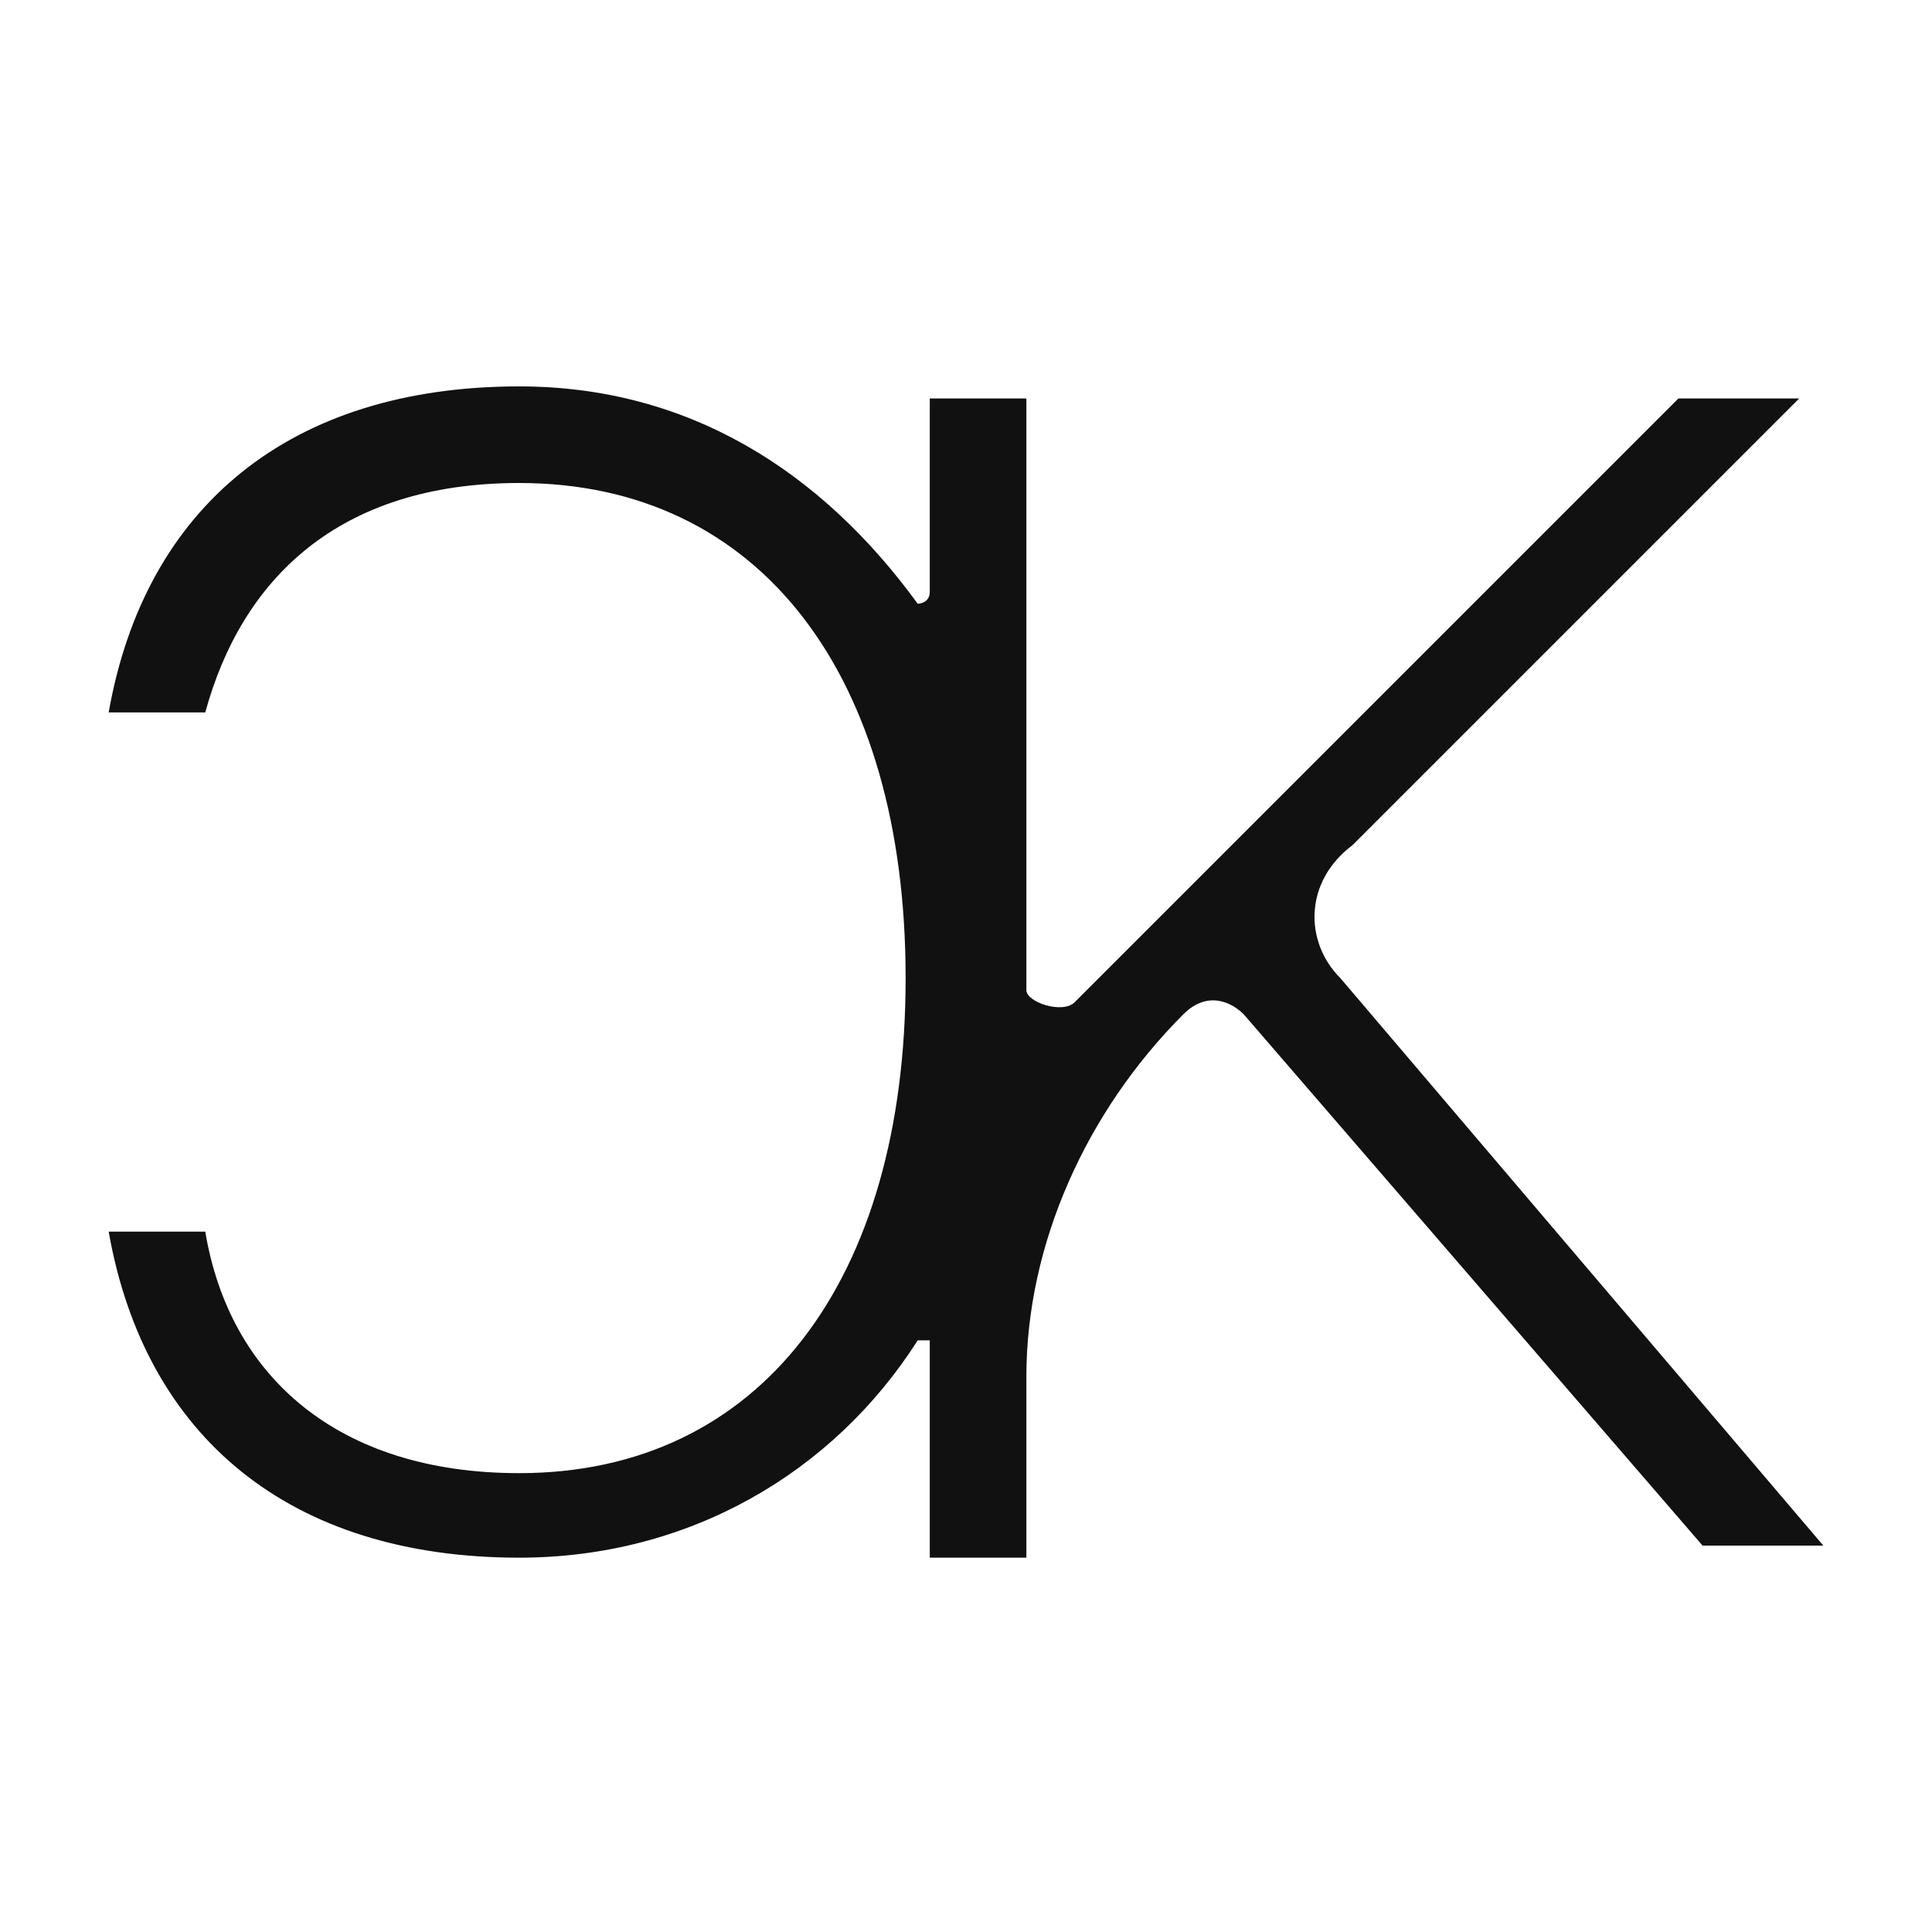
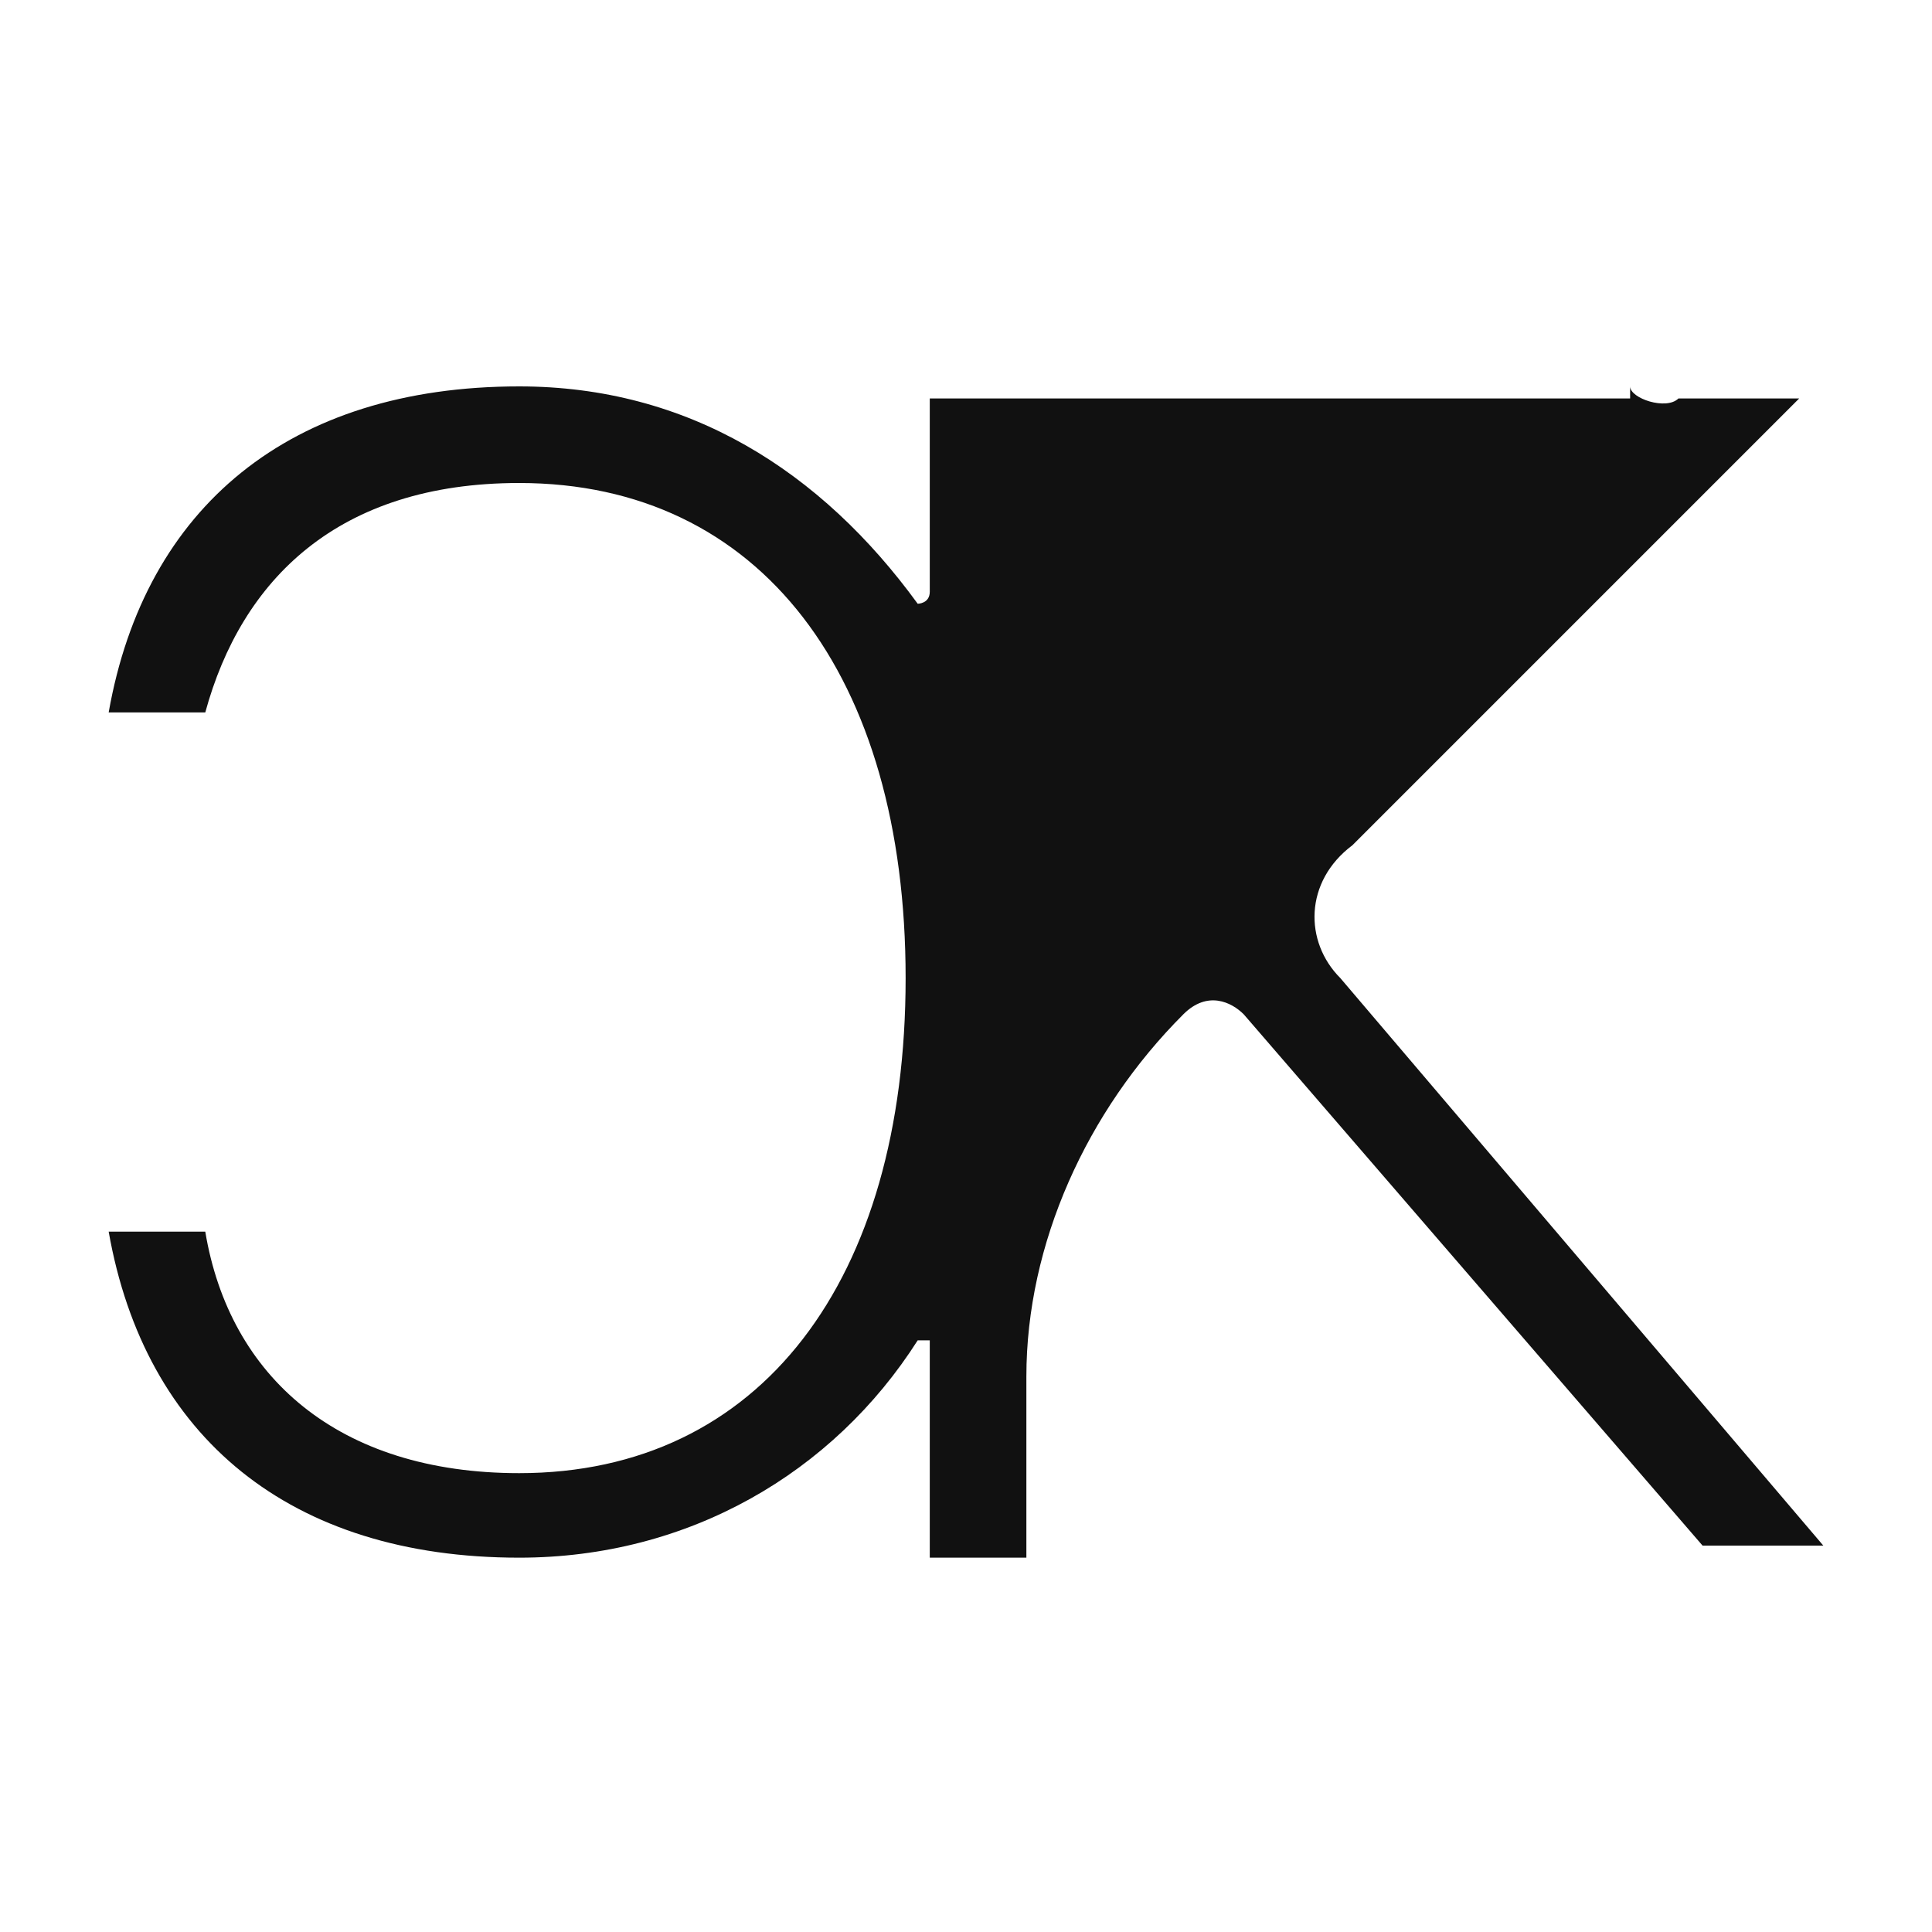
<svg xmlns="http://www.w3.org/2000/svg" version="1.1" id="Camada_1" x="0px" y="0px" viewBox="0 0 16 16" style="enable-background:new 0 0 16 16;" xml:space="preserve">
  <style type="text/css">
	.st0{fill:#FFFFFF;}
	.st1{fill:#111111;}
</style>
-   <rect class="st0" width="16" height="16" />
  <g>
    <g>
      <g>
-         <path class="st1" d="M11.1,8.1c-0.3-0.3-0.3-0.8,0.1-1.1l3.7-3.7h-1l-5,5c-0.1,0.1-0.4,0-0.4-0.1V3.3H7.7l0,1.6     C7.7,5,7.6,5,7.6,5C6.8,3.9,5.7,3.2,4.3,3.2c-1.9,0-3.1,1-3.4,2.7h0.8C2,4.8,2.8,4,4.3,4c2,0,3.2,1.6,3.2,4.1     c0,2.5-1.2,4.1-3.2,4.1c-1.5,0-2.4-0.8-2.6-2H0.9c0.3,1.7,1.5,2.7,3.4,2.7c1.4,0,2.6-0.7,3.3-1.8c0,0,0.1,0,0.1,0l0,1.8h0.8v-1.5     c0-1.1,0.5-2.2,1.3-3l0,0c0.2-0.2,0.4-0.1,0.5,0l3.8,4.4h1L11.1,8.1z" />
+         <path class="st1" d="M11.1,8.1c-0.3-0.3-0.3-0.8,0.1-1.1l3.7-3.7h-1c-0.1,0.1-0.4,0-0.4-0.1V3.3H7.7l0,1.6     C7.7,5,7.6,5,7.6,5C6.8,3.9,5.7,3.2,4.3,3.2c-1.9,0-3.1,1-3.4,2.7h0.8C2,4.8,2.8,4,4.3,4c2,0,3.2,1.6,3.2,4.1     c0,2.5-1.2,4.1-3.2,4.1c-1.5,0-2.4-0.8-2.6-2H0.9c0.3,1.7,1.5,2.7,3.4,2.7c1.4,0,2.6-0.7,3.3-1.8c0,0,0.1,0,0.1,0l0,1.8h0.8v-1.5     c0-1.1,0.5-2.2,1.3-3l0,0c0.2-0.2,0.4-0.1,0.5,0l3.8,4.4h1L11.1,8.1z" />
      </g>
    </g>
  </g>
</svg>